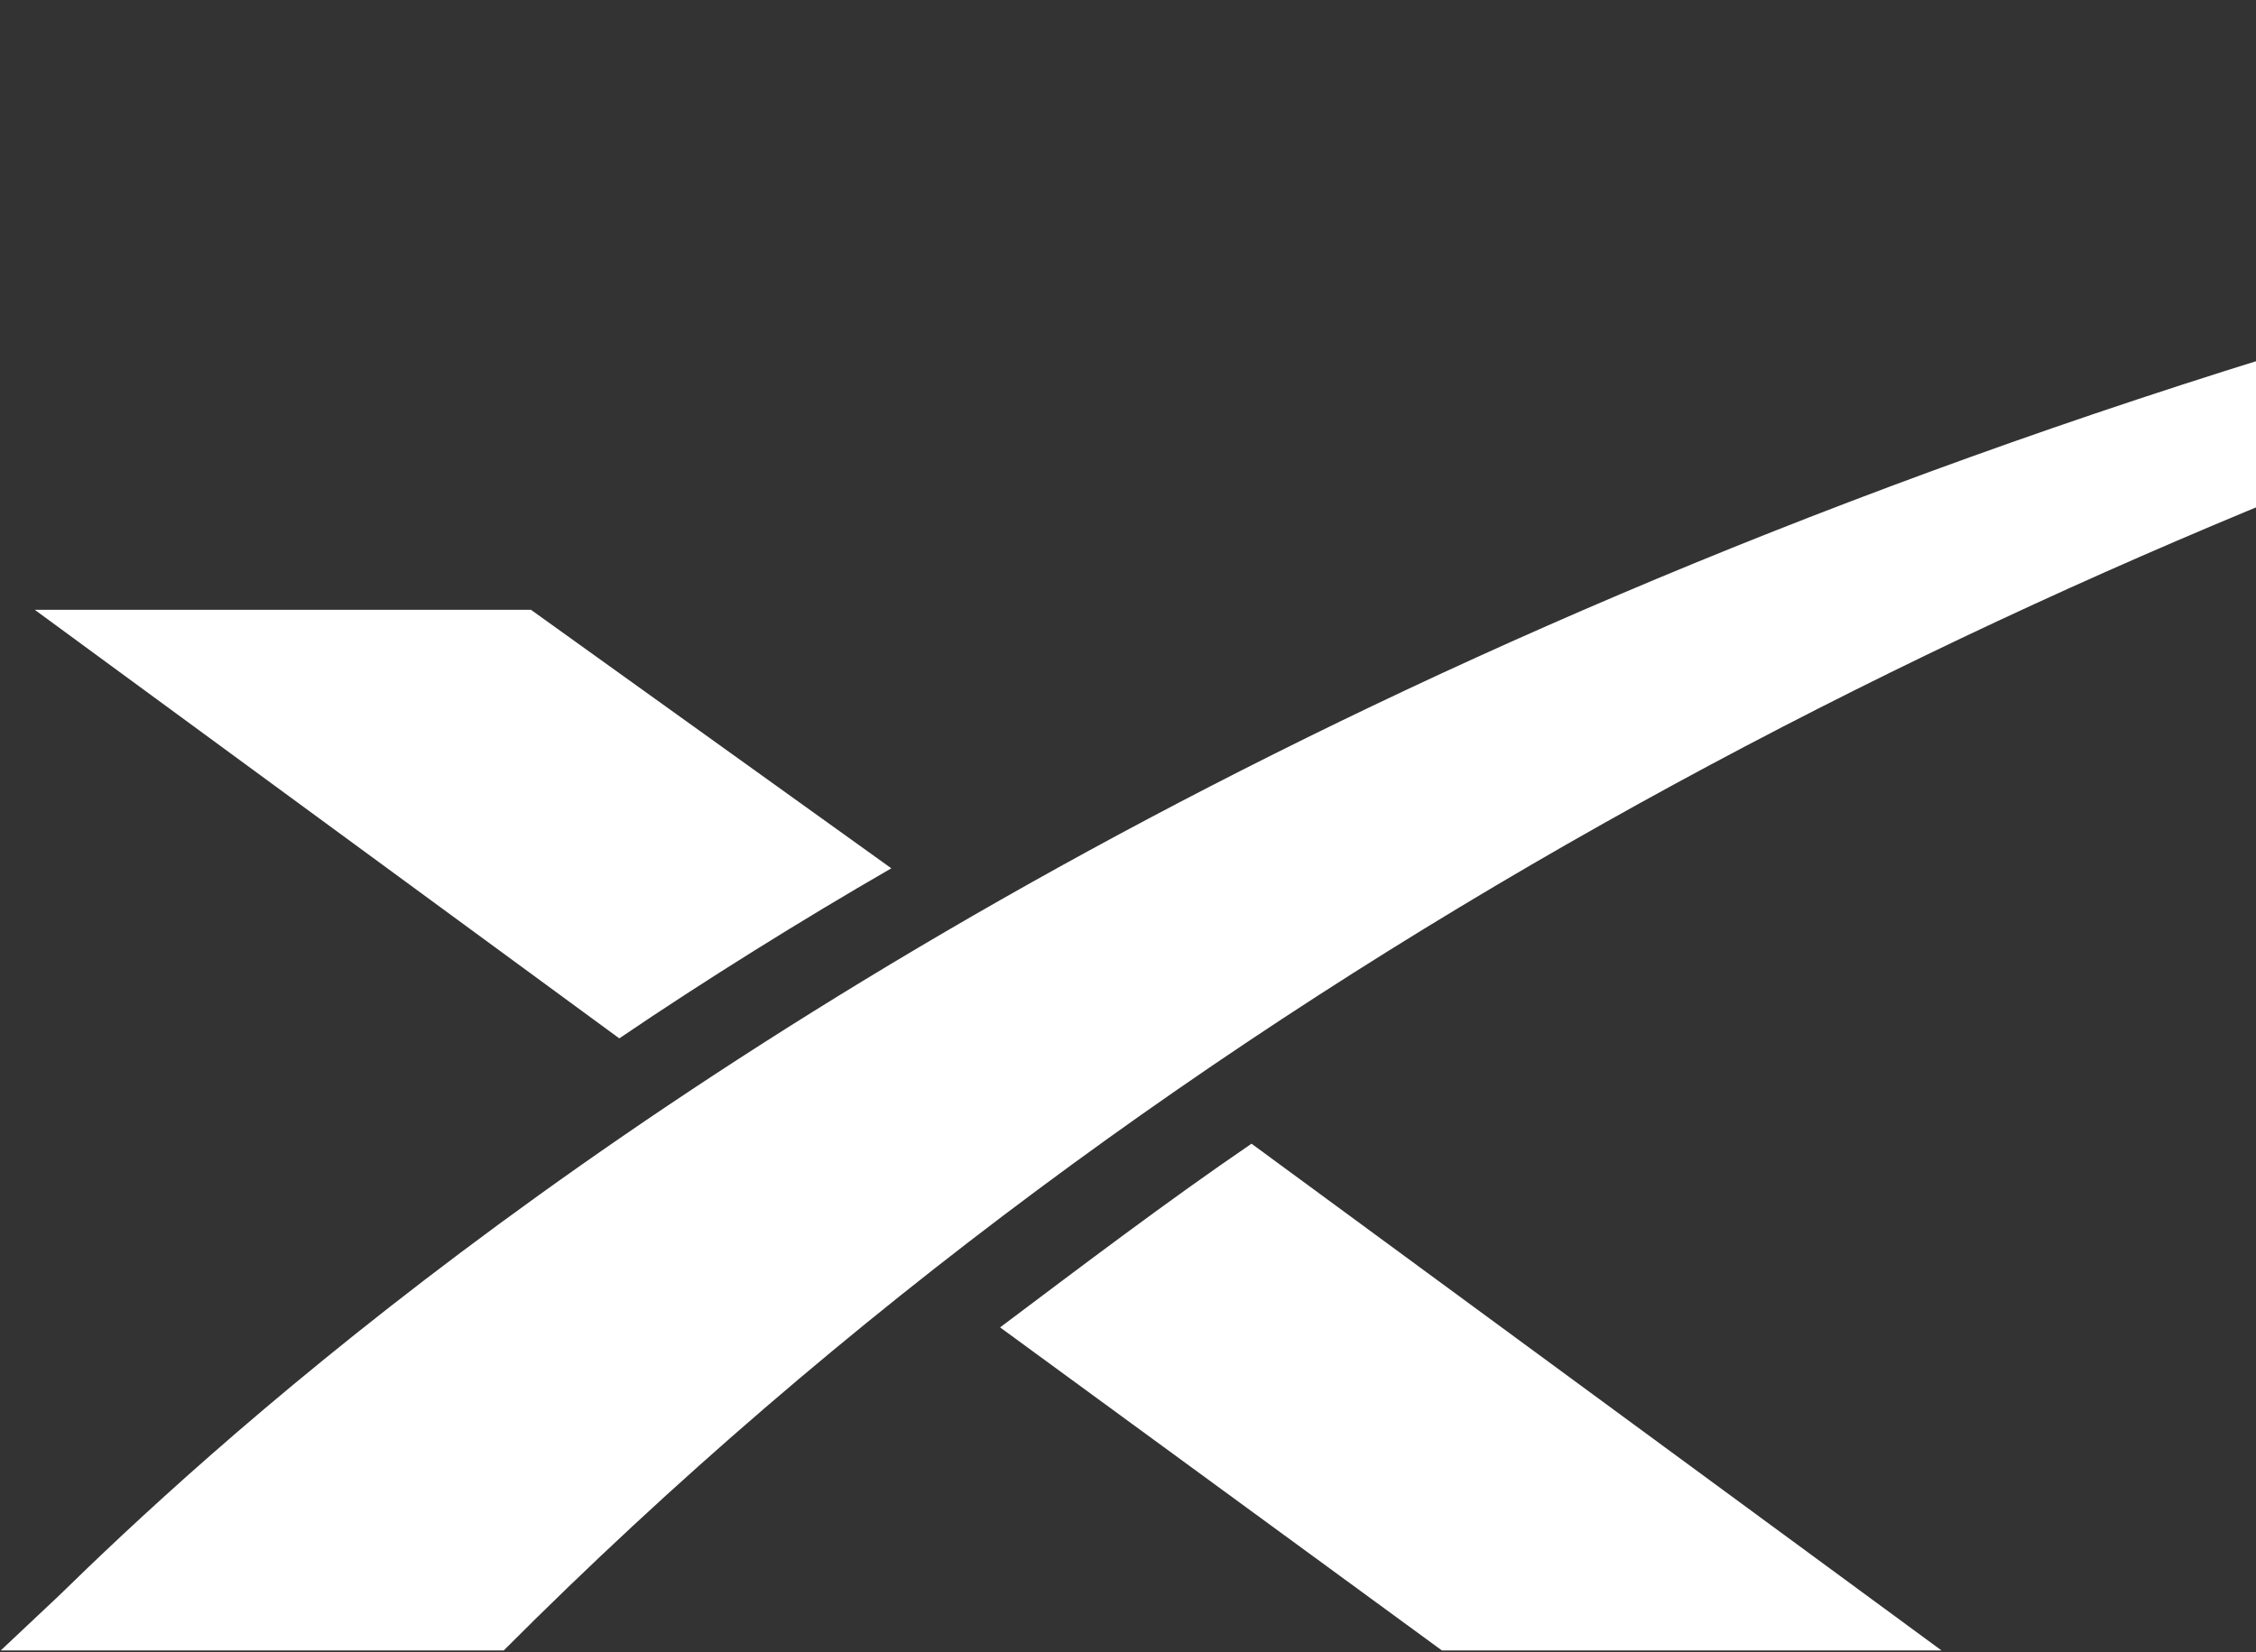
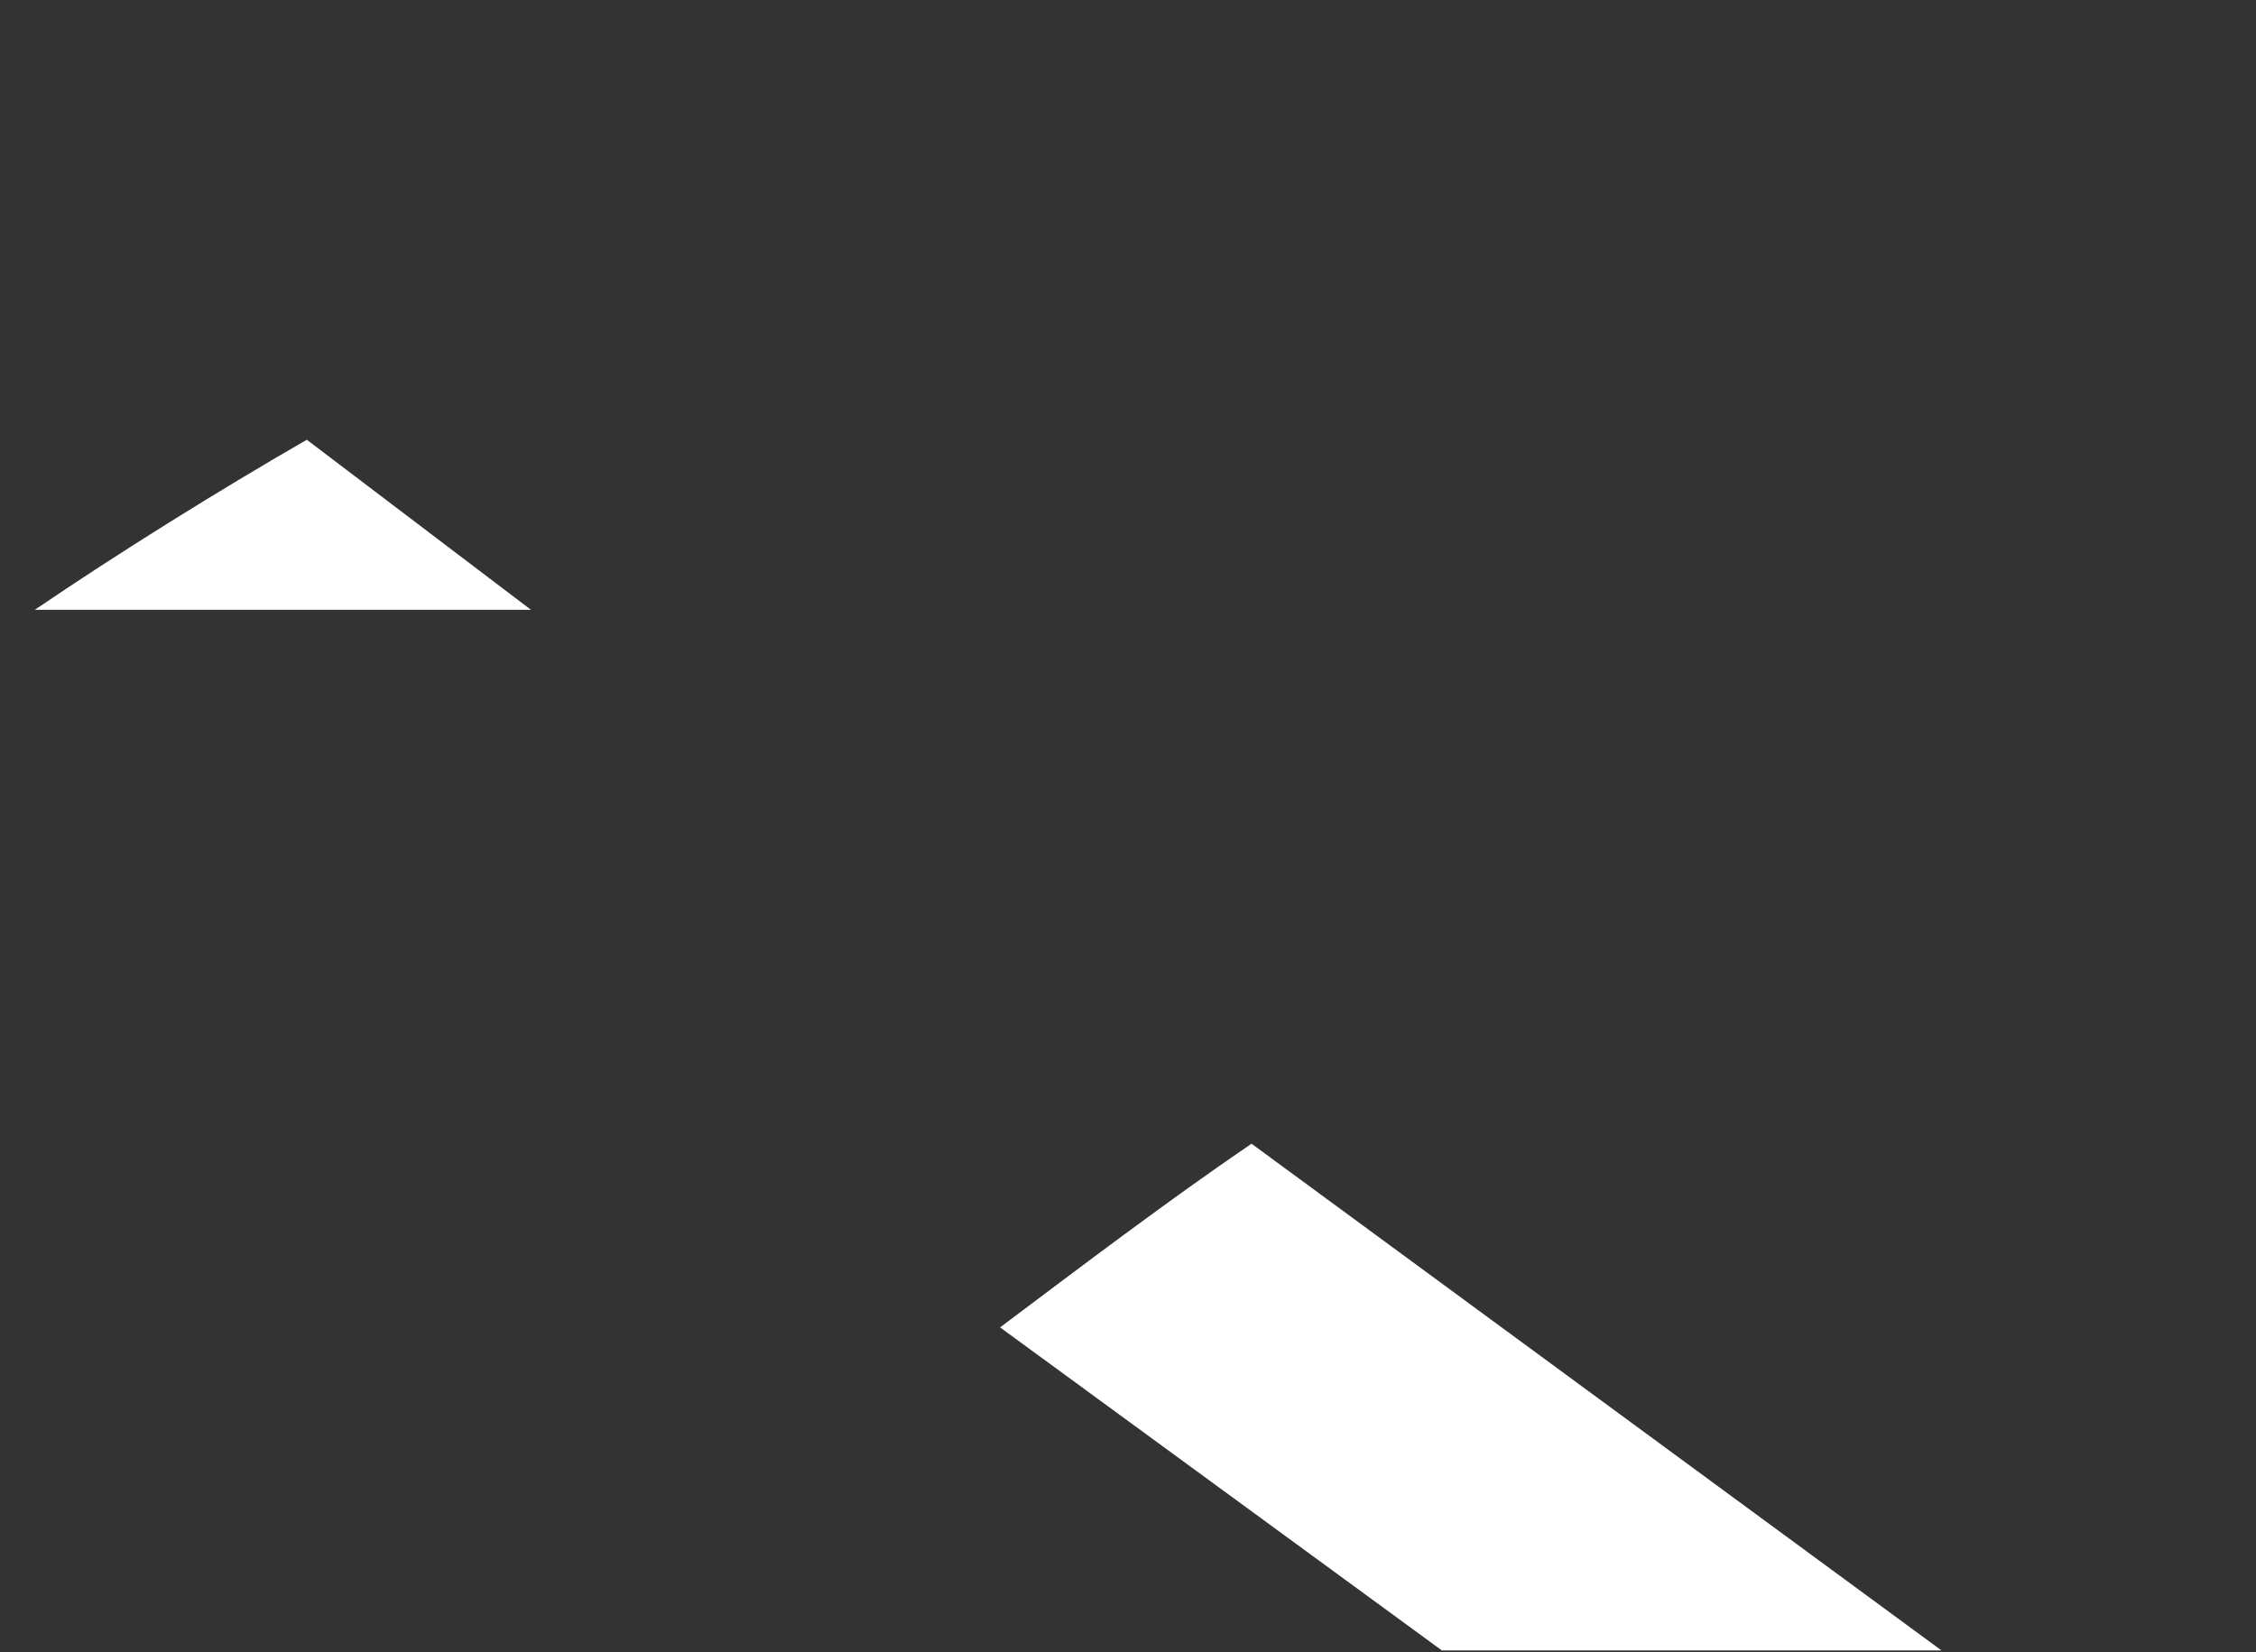
<svg xmlns="http://www.w3.org/2000/svg" version="1.2" viewBox="0 0 1589 1164" width="1589" height="1164">
  <rect x="0" y="0" width="1589" height="1164" fill="#333333" stroke="none" />
  <title>SpaceX_logo_black-svg</title>
  <style>
		.s0 { fill: #ffffff } 
	</style>
  <g id="Layer">
-     <path id="Layer" class="s0" d="m374 429.6h-349.5l411.7 301.9c59.9-40.7 129.3-83.9 191.6-119.8zm507.5 376.1c-59.8 40.8-119.7 86.3-177.1 129.4l311.2 227.6h351.9z" />
+     <path id="Layer" class="s0" d="m374 429.6h-349.5c59.9-40.7 129.3-83.9 191.6-119.8zm507.5 376.1c-59.8 40.8-119.7 86.3-177.1 129.4l311.2 227.6h351.9z" />
  </g>
  <g id="Layer">
-     <path id="Layer" class="s0" d="m3041.1 0.8c-1915.4 110.2-2801.2 929.5-2999.9 1123.6l-40.7 38.3h354.3c957.7-960.6 2334.3-1130.7 2686.3-1161.9z" />
-   </g>
+     </g>
</svg>